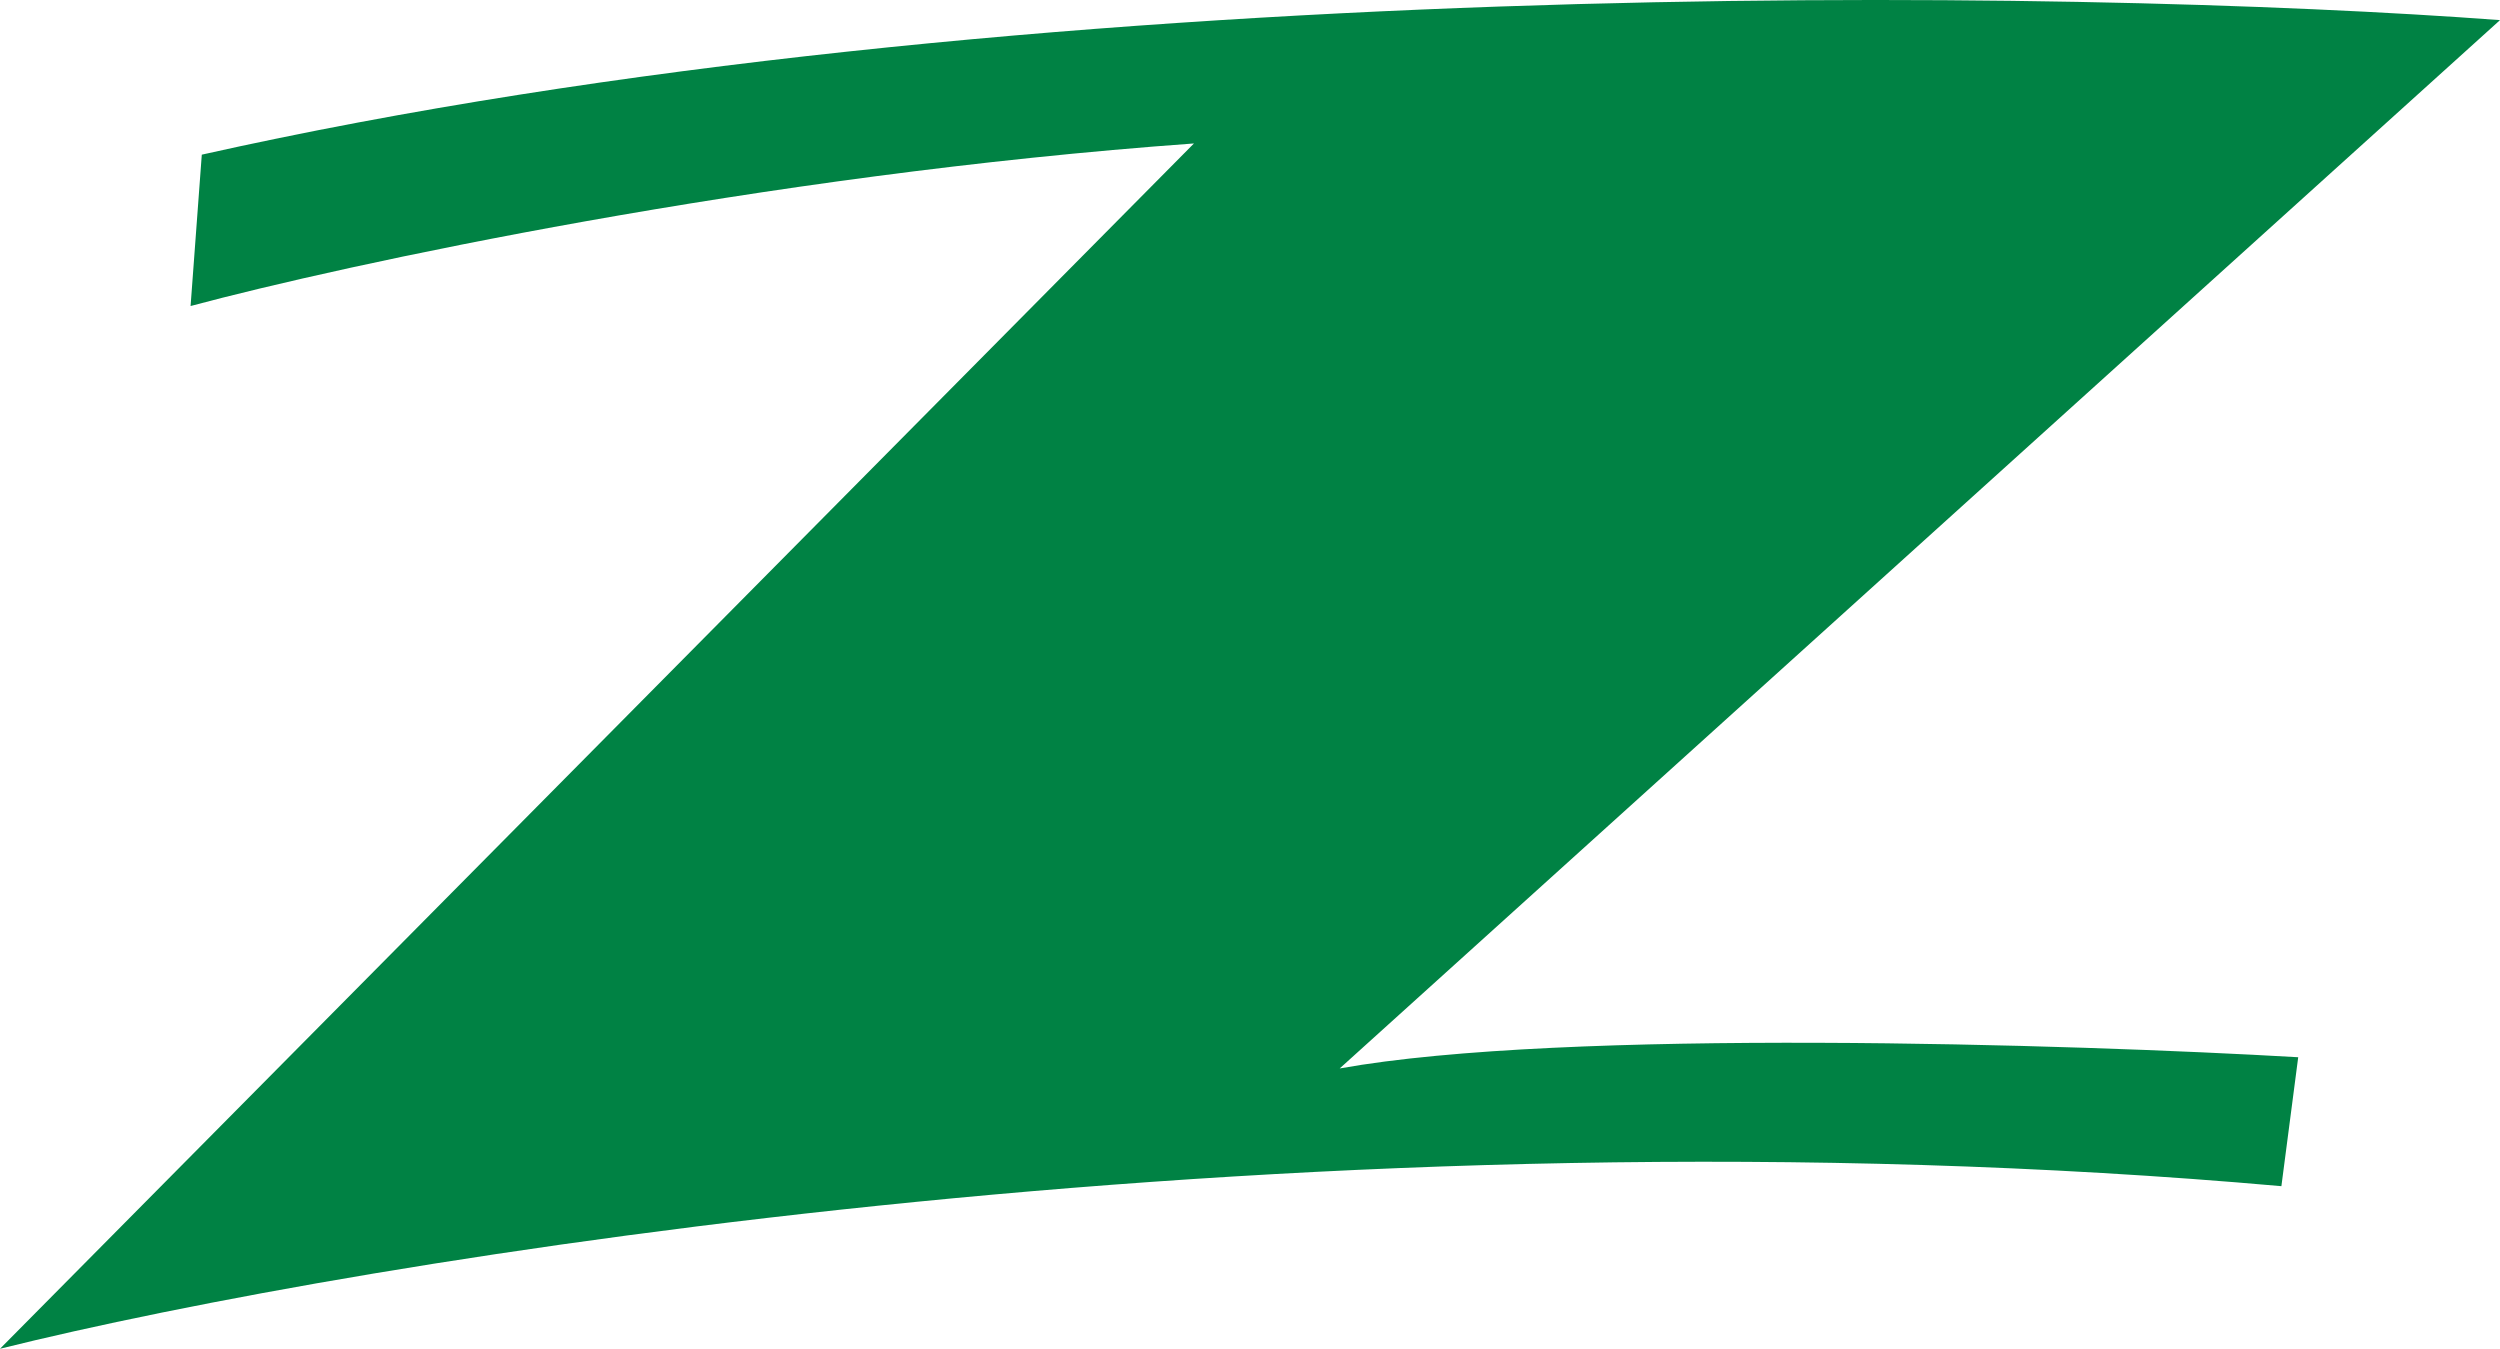
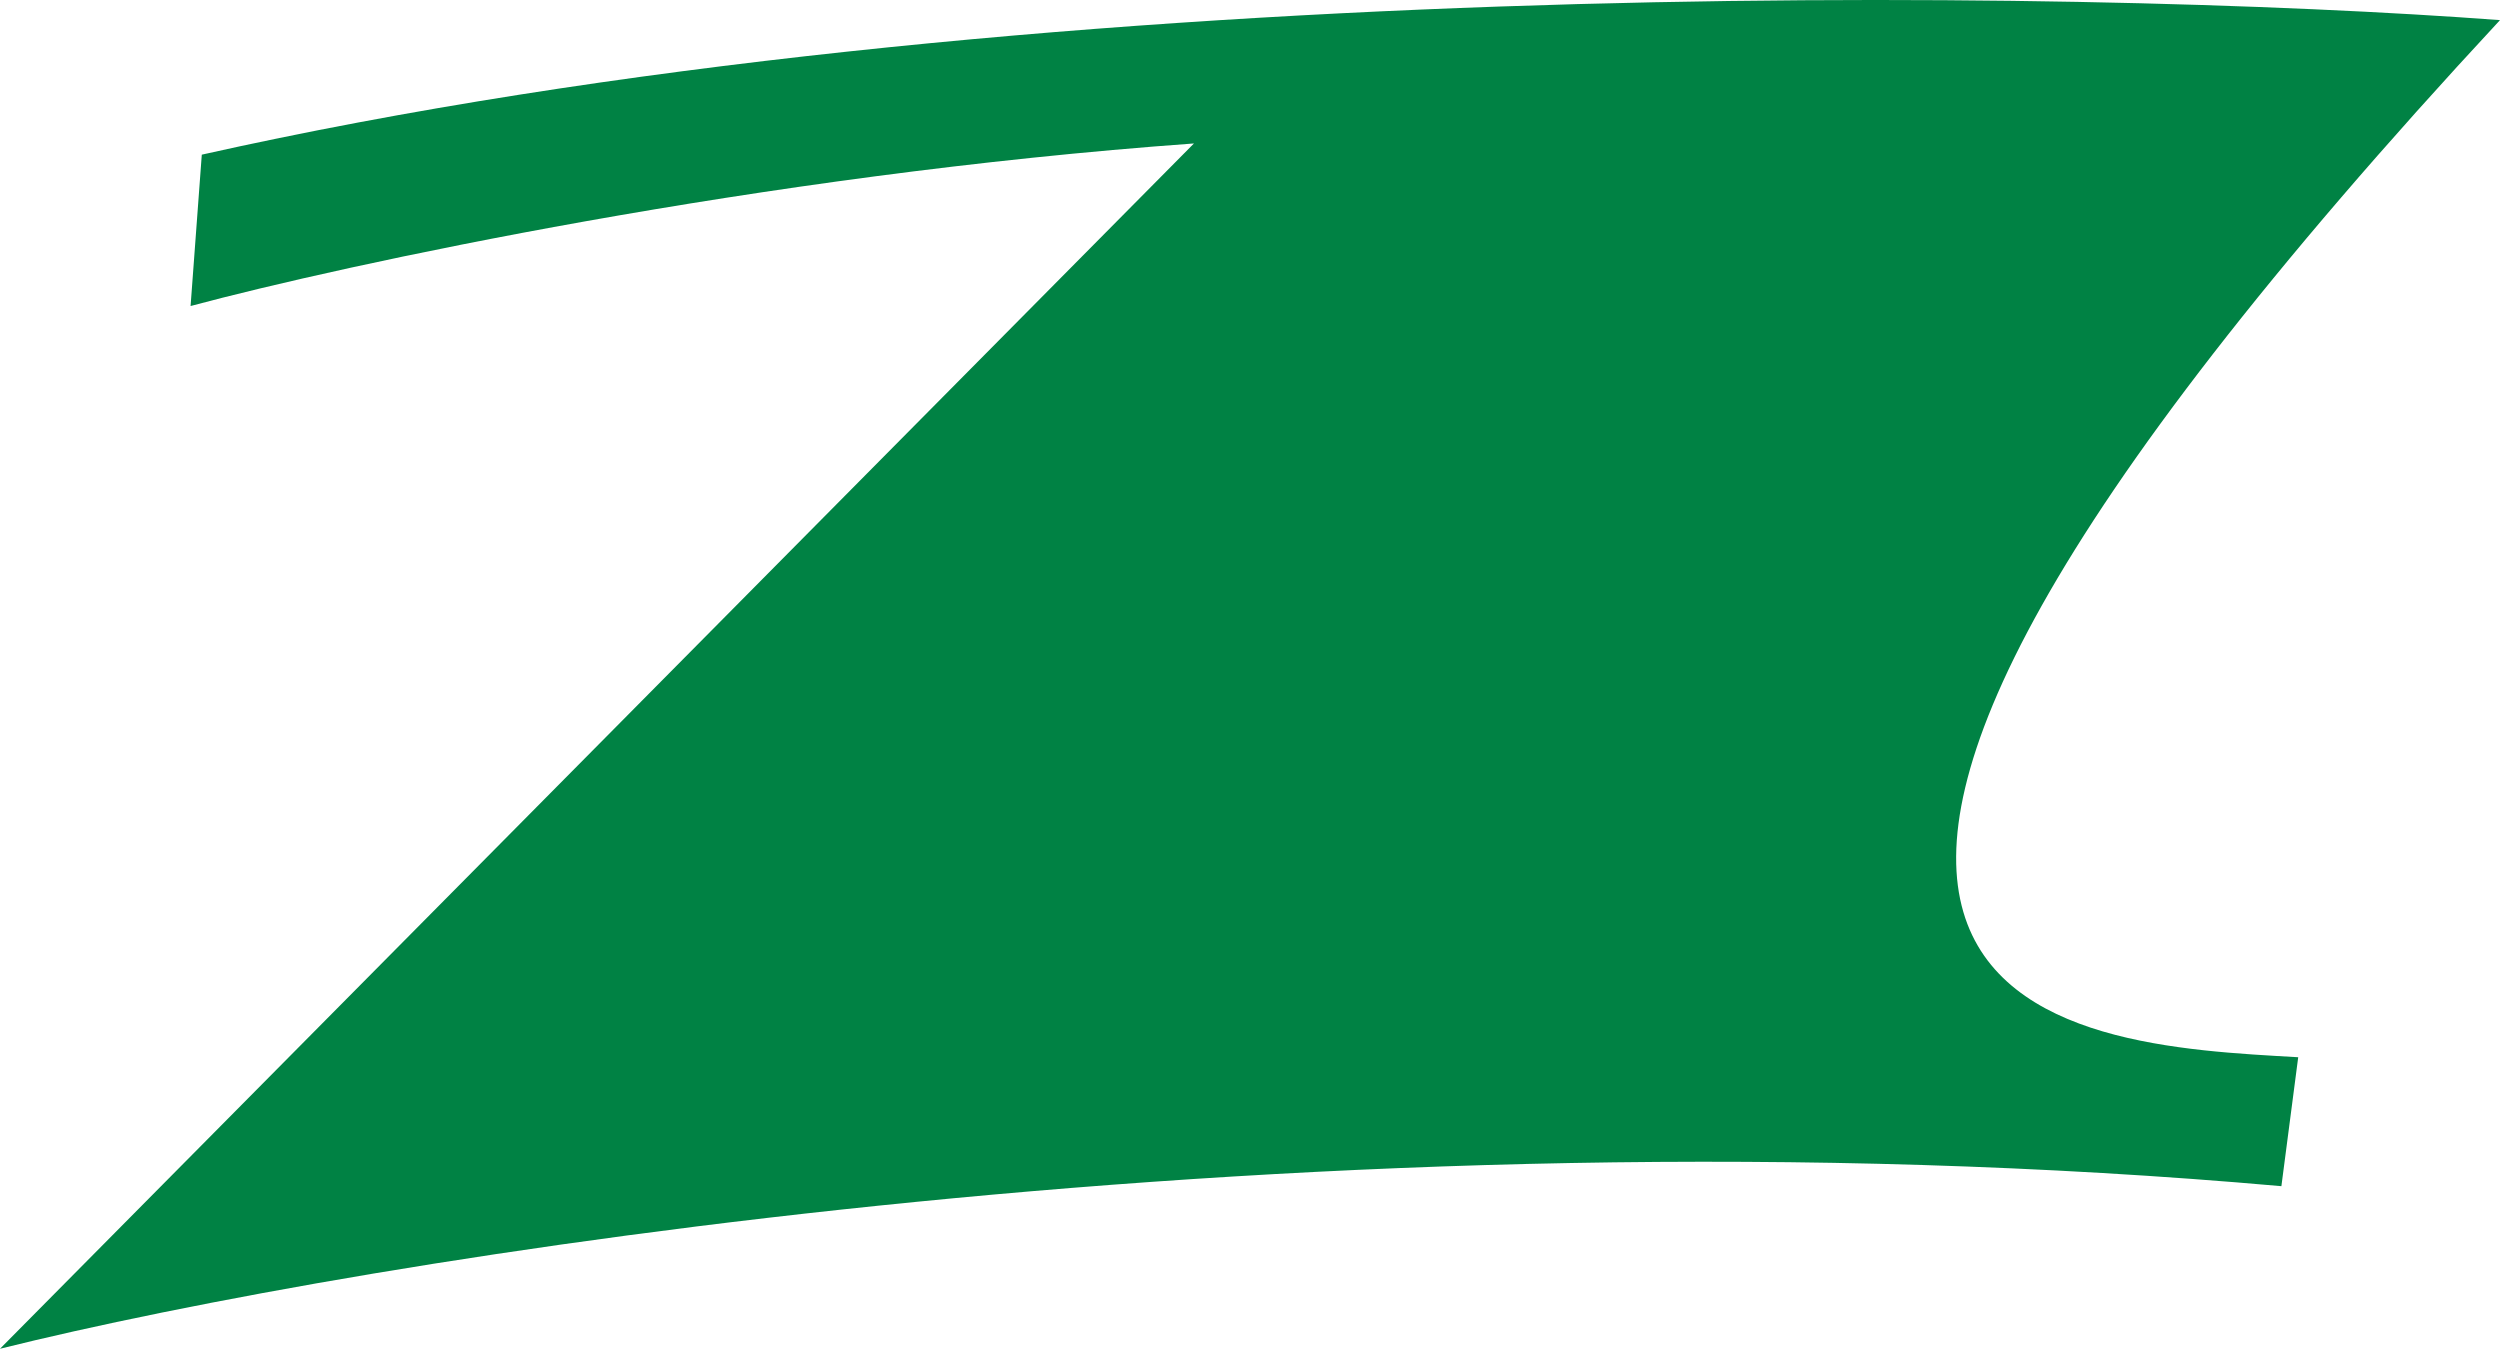
<svg xmlns="http://www.w3.org/2000/svg" width="962" height="519" viewBox="0 0 962 519" fill="none">
-   <path d="M459.431 55.201C292.051 67.281 132.293 101.94 73.336 117.76L77.65 59.515C393.428 -11.241 798.791 -4.482 962 7.742L515.511 411.14C601.789 395.608 797.353 401.792 884.35 406.825L877.879 456.441C508.609 423.652 138.764 484.485 0 519L459.431 55.201Z" fill="#008244" />
+   <path d="M459.431 55.201C292.051 67.281 132.293 101.94 73.336 117.76L77.65 59.515C393.428 -11.241 798.791 -4.482 962 7.742C601.789 395.608 797.353 401.792 884.35 406.825L877.879 456.441C508.609 423.652 138.764 484.485 0 519L459.431 55.201Z" fill="#008244" />
</svg>